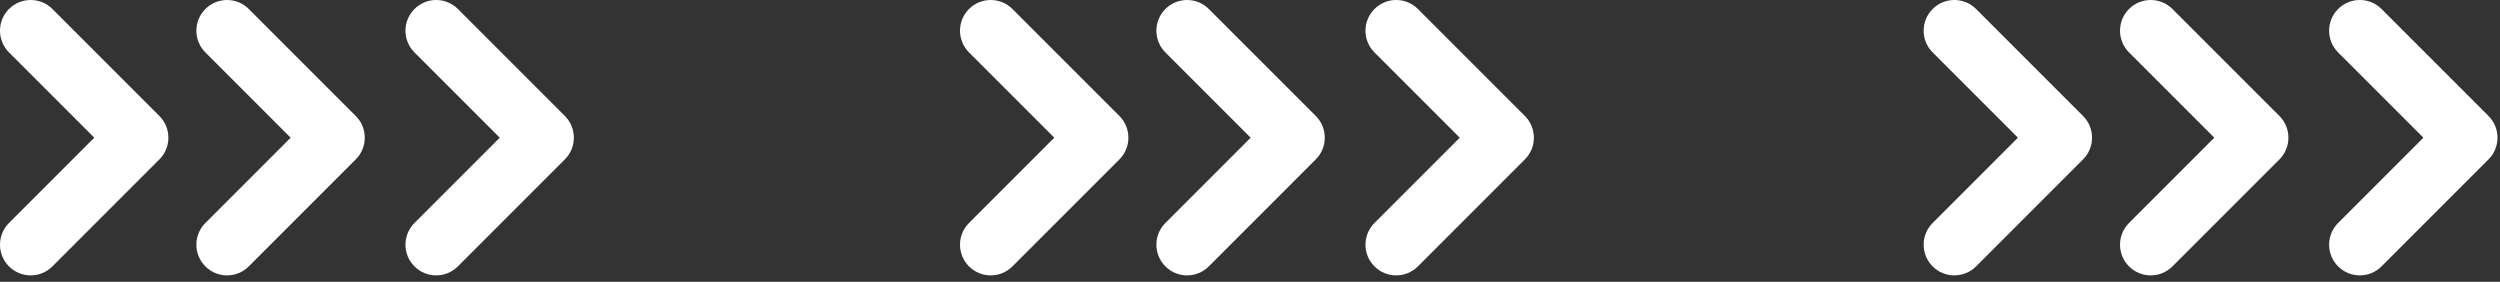
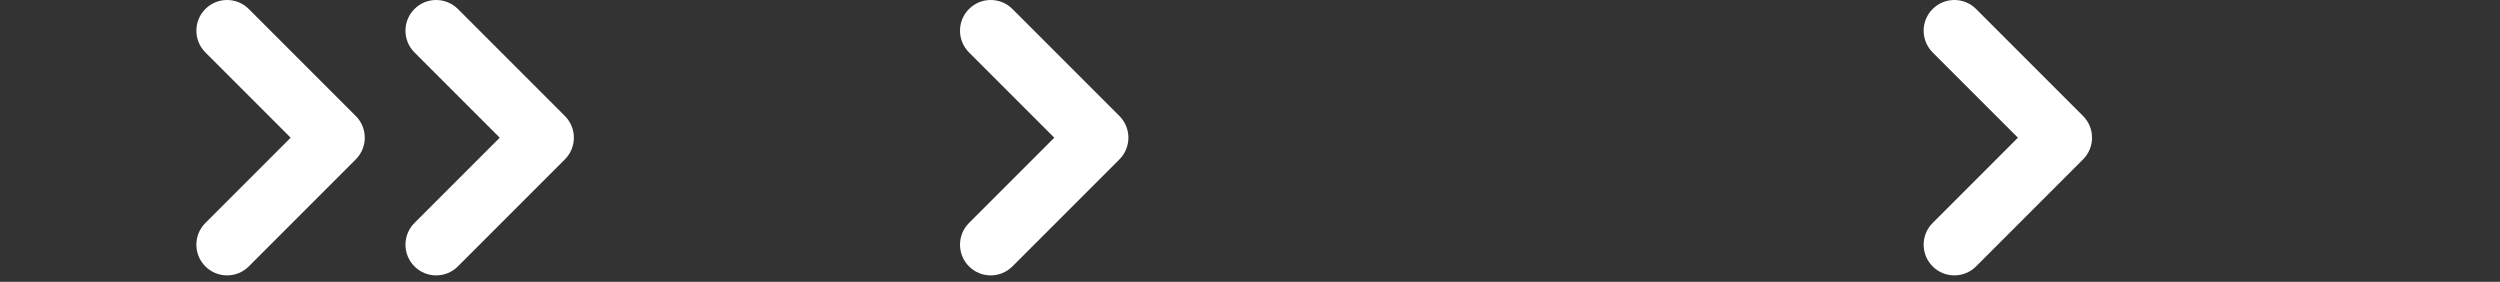
<svg xmlns="http://www.w3.org/2000/svg" width="275" height="31" viewBox="0 0 275 31" fill="none">
  <rect x="0" y="0" width="275" height="31" fill="#333333" stroke="none" />
-   <path fill-rule="evenodd" clip-rule="evenodd" d="M5.765 0.989C4.446 -0.33 2.308 -0.33 0.989 0.989C-0.33 2.308 -0.33 4.446 0.989 5.765L10.37 15.146L0.989 24.527C-0.33 25.846 -0.33 27.984 0.989 29.303C2.308 30.622 4.446 30.622 5.765 29.303L17.52 17.548C17.524 17.543 17.529 17.539 17.534 17.534C18.853 16.215 18.853 14.077 17.534 12.758L5.765 0.989Z" fill="white" />
  <path fill-rule="evenodd" clip-rule="evenodd" d="M27.366 0.989C26.048 -0.33 23.91 -0.33 22.591 0.989C21.272 2.308 21.272 4.446 22.591 5.765L31.972 15.146L22.591 24.527C21.272 25.846 21.272 27.984 22.591 29.303C23.91 30.622 26.048 30.622 27.366 29.303L39.121 17.548C39.126 17.543 39.131 17.539 39.135 17.534C40.454 16.215 40.454 14.077 39.135 12.758L27.366 0.989Z" fill="white" />
  <path fill-rule="evenodd" clip-rule="evenodd" d="M50.367 0.989C49.048 -0.33 46.91 -0.33 45.591 0.989C44.272 2.308 44.272 4.446 45.591 5.765L54.972 15.146L45.591 24.527C44.272 25.846 44.272 27.984 45.591 29.303C46.91 30.622 49.048 30.622 50.366 29.303L62.121 17.548C62.126 17.543 62.131 17.539 62.135 17.534C63.454 16.215 63.454 14.077 62.135 12.758L50.367 0.989Z" fill="white" />
  <path fill-rule="evenodd" clip-rule="evenodd" d="M111.367 0.989C110.048 -0.33 107.91 -0.33 106.591 0.989C105.272 2.308 105.272 4.446 106.591 5.765L115.972 15.146L106.591 24.527C105.272 25.846 105.272 27.984 106.591 29.303C107.909 30.622 110.048 30.622 111.366 29.303L123.121 17.548C123.126 17.543 123.131 17.539 123.135 17.534C124.454 16.215 124.454 14.077 123.135 12.758L111.367 0.989Z" fill="white" />
-   <path fill-rule="evenodd" clip-rule="evenodd" d="M132.968 0.989C131.649 -0.33 129.511 -0.33 128.192 0.989C126.873 2.308 126.873 4.446 128.192 5.765L137.573 15.146L128.192 24.527C126.873 25.846 126.873 27.984 128.192 29.303C129.511 30.622 131.649 30.622 132.968 29.303L144.722 17.548C144.727 17.543 144.732 17.539 144.737 17.534C146.055 16.215 146.055 14.077 144.737 12.758L132.968 0.989Z" fill="white" />
-   <path fill-rule="evenodd" clip-rule="evenodd" d="M155.968 0.989C154.649 -0.33 152.511 -0.33 151.192 0.989C149.873 2.308 149.873 4.446 151.192 5.765L160.573 15.146L151.192 24.527C149.873 25.846 149.873 27.984 151.192 29.303C152.511 30.622 154.649 30.622 155.968 29.303L167.722 17.548C167.727 17.543 167.732 17.539 167.737 17.534C169.055 16.215 169.055 14.077 167.737 12.758L155.968 0.989Z" fill="white" />
  <path fill-rule="evenodd" clip-rule="evenodd" d="M217.367 0.989C216.048 -0.33 213.91 -0.33 212.591 0.989C211.272 2.308 211.272 4.446 212.591 5.765L221.972 15.146L212.591 24.527C211.272 25.846 211.272 27.984 212.591 29.303C213.909 30.622 216.048 30.622 217.366 29.303L229.121 17.548C229.126 17.543 229.131 17.539 229.135 17.534C230.454 16.215 230.454 14.077 229.135 12.758L217.367 0.989Z" fill="white" />
-   <path fill-rule="evenodd" clip-rule="evenodd" d="M238.968 0.989C237.649 -0.33 235.511 -0.33 234.192 0.989C232.873 2.308 232.873 4.446 234.192 5.765L243.573 15.146L234.192 24.527C232.873 25.846 232.873 27.984 234.192 29.303C235.511 30.622 237.649 30.622 238.968 29.303L250.722 17.548C250.727 17.543 250.732 17.539 250.737 17.534C252.055 16.215 252.055 14.077 250.737 12.758L238.968 0.989Z" fill="white" />
-   <path fill-rule="evenodd" clip-rule="evenodd" d="M261.968 0.989C260.649 -0.33 258.511 -0.33 257.192 0.989C255.873 2.308 255.873 4.446 257.192 5.765L266.573 15.146L257.192 24.527C255.873 25.846 255.873 27.984 257.192 29.303C258.511 30.622 260.649 30.622 261.968 29.303L273.722 17.548C273.727 17.543 273.732 17.539 273.737 17.534C275.055 16.215 275.055 14.077 273.737 12.758L261.968 0.989Z" fill="white" />
</svg>